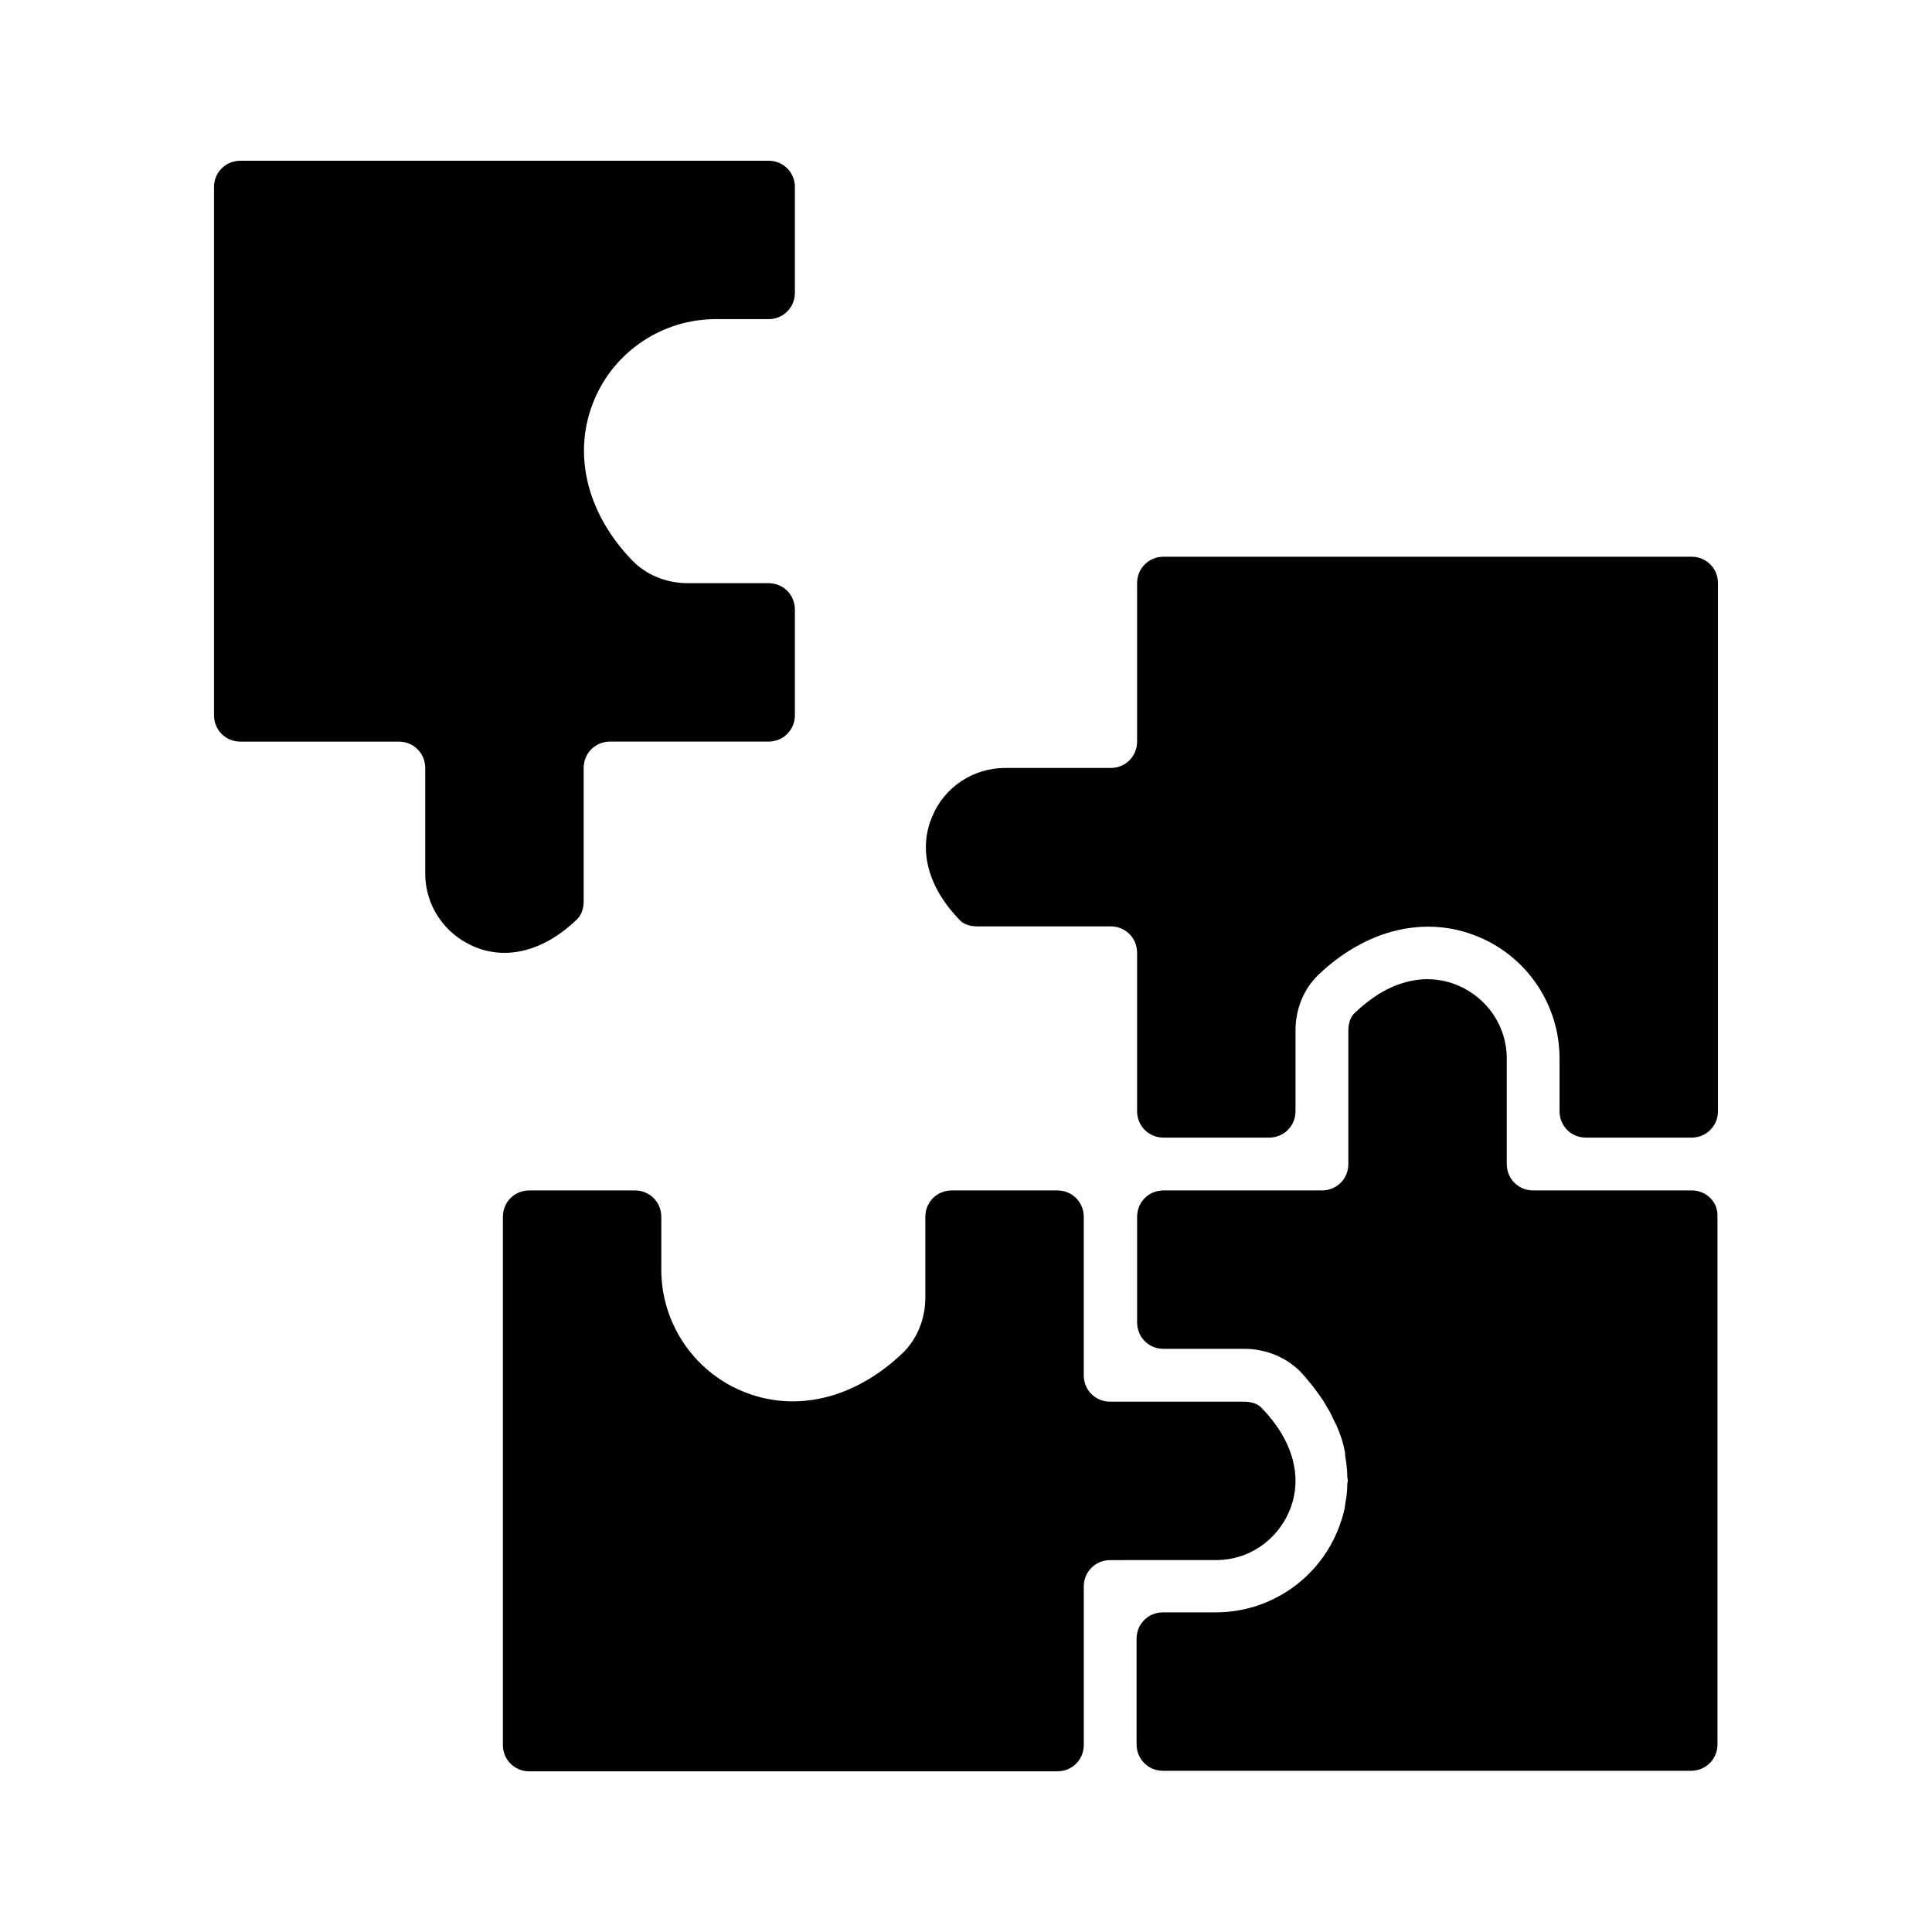
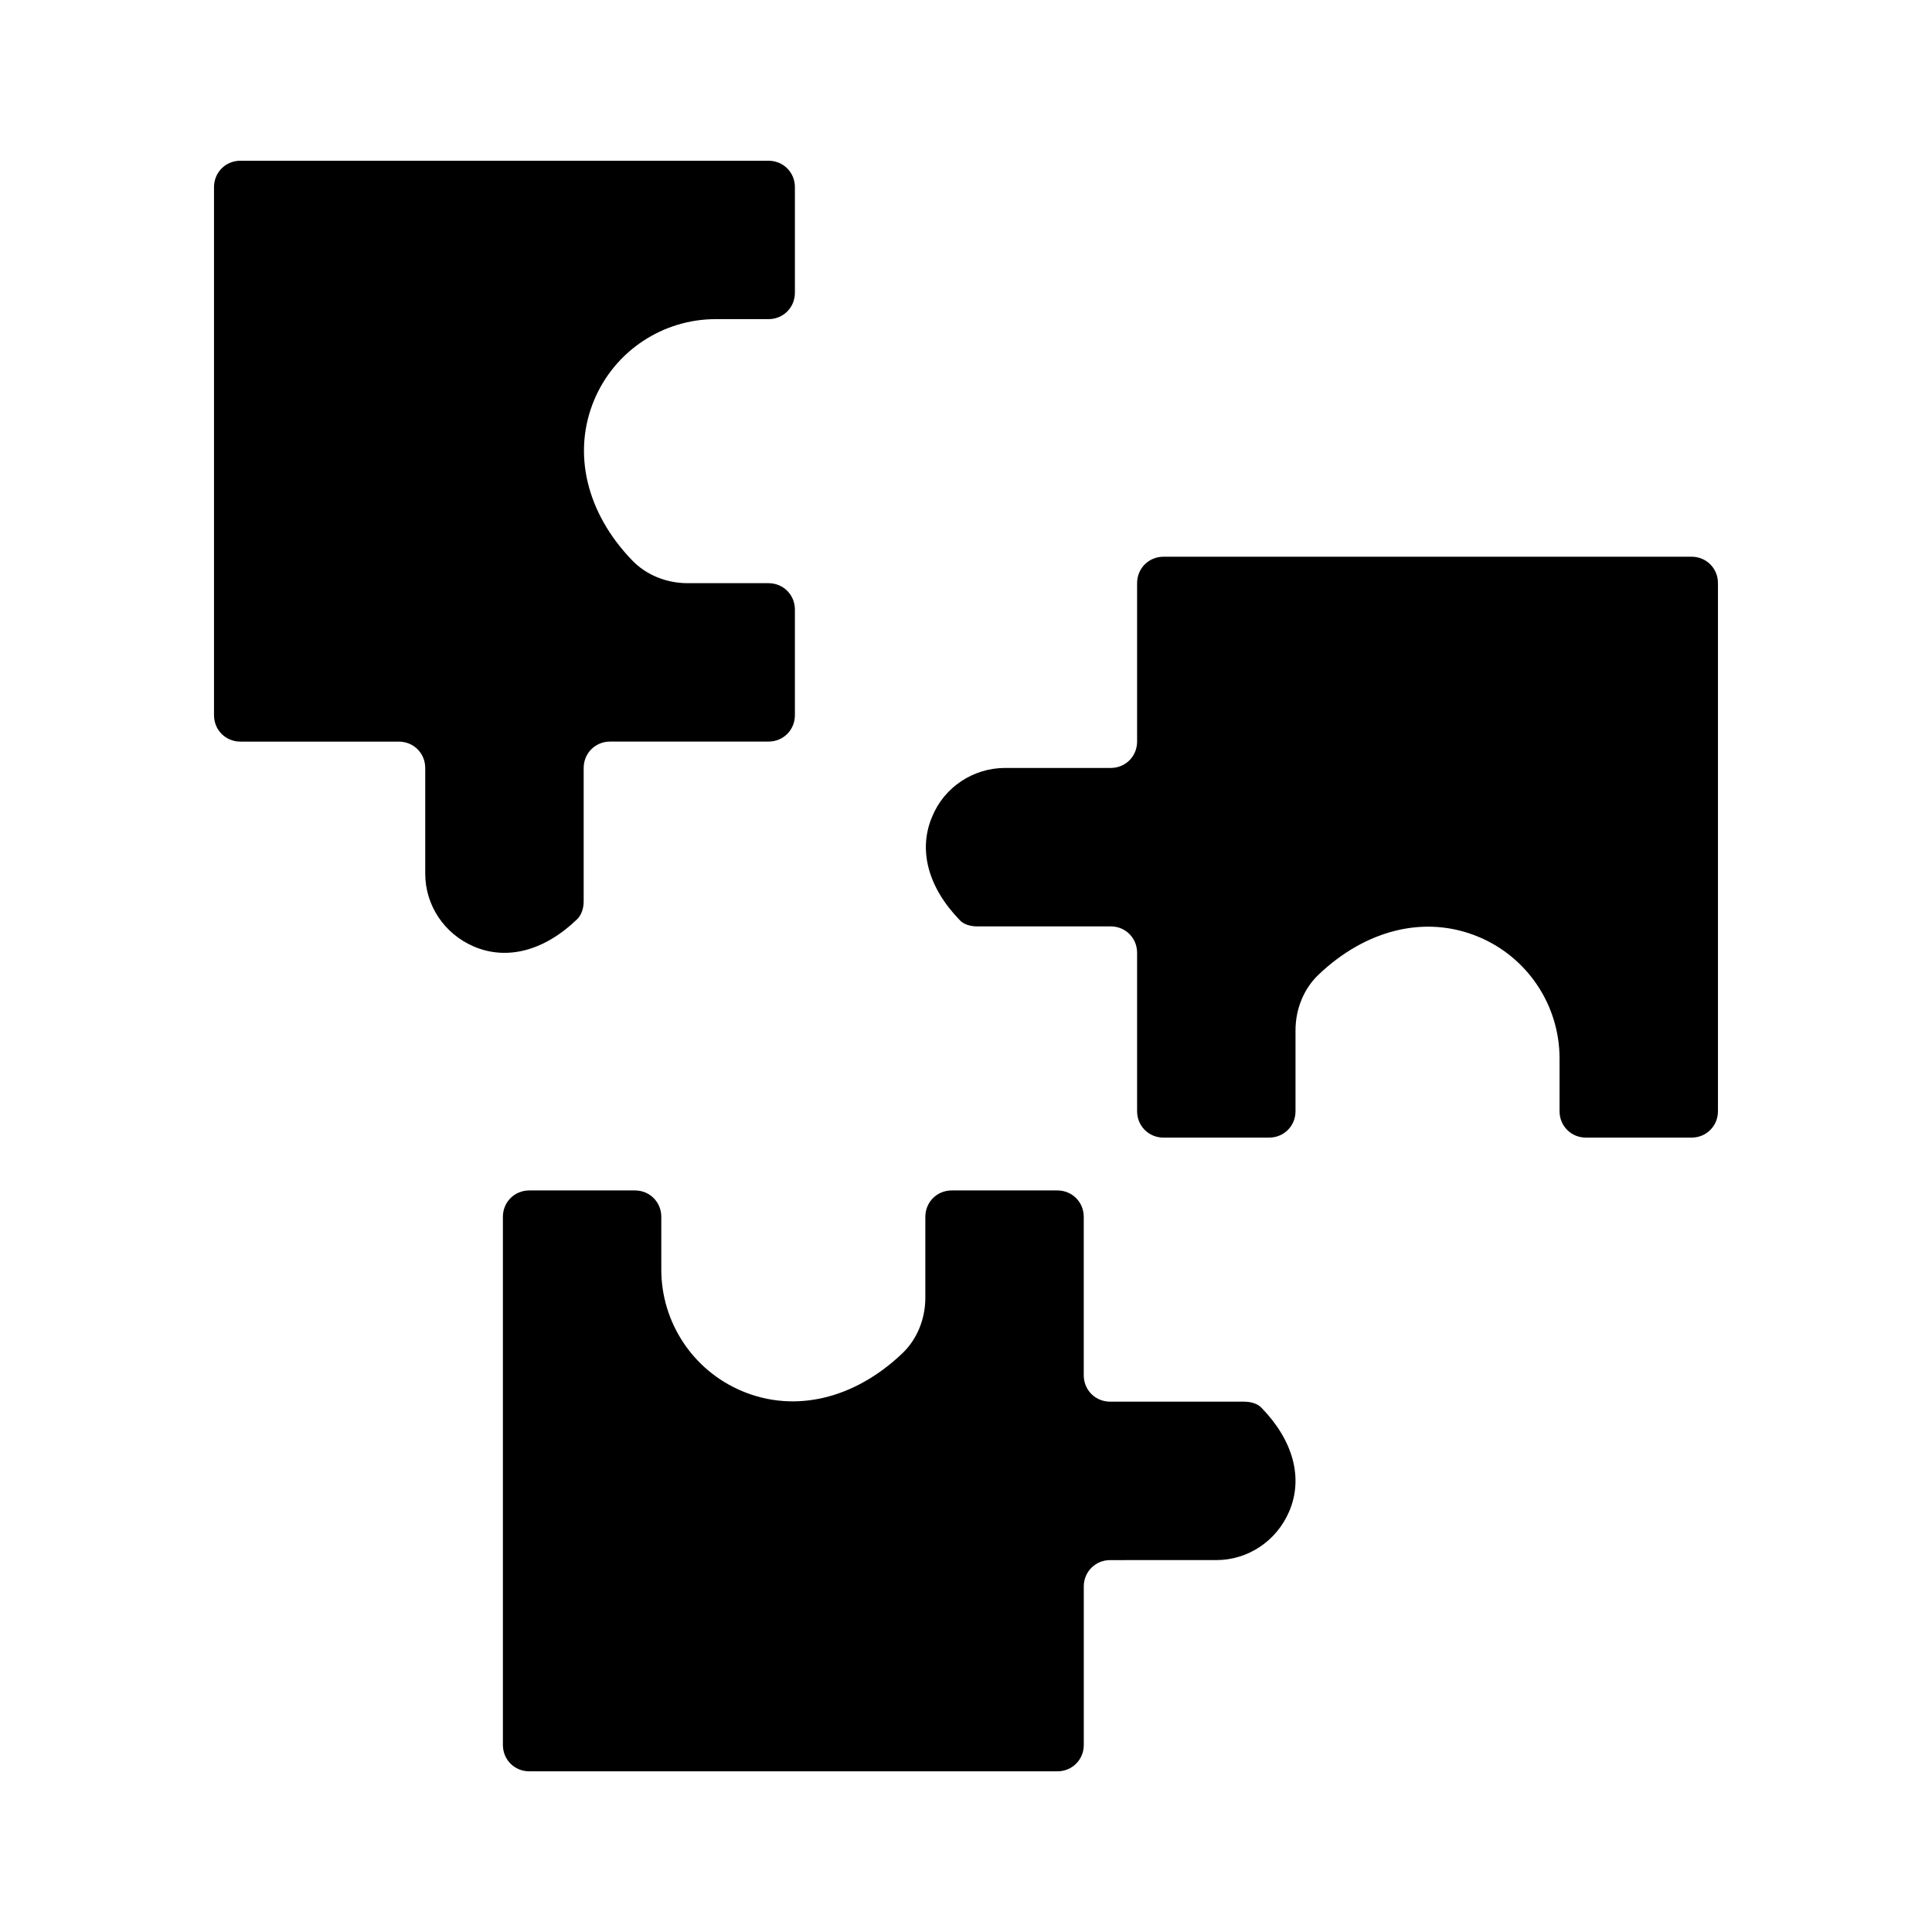
<svg xmlns="http://www.w3.org/2000/svg" fill="#000000" width="800px" height="800px" version="1.1" viewBox="144 144 512 512">
  <g>
    <path d="m466.33 557.44c8.398 0 15.953-5.039 19.312-12.875 3.777-8.816 1.121-18.754-7.277-27.43-0.98-1.121-2.801-1.68-4.758-1.68h-35.406c-3.918 0-6.996-3.078-6.996-6.996v-41.984c0-3.918-3.078-6.996-6.996-6.996h-27.988c-3.918 0-6.996 3.078-6.996 6.996v21.41c0 5.738-2.238 11.055-6.019 14.695-12.734 12.176-28.551 15.953-42.543 10.078-13.016-5.457-21.41-18.191-21.41-32.188v-13.996c0-3.918-3.078-6.996-6.996-6.996h-27.988c-3.918 0-6.996 3.078-6.996 6.996v139.95c0 3.918 3.078 6.996 6.996 6.996h139.95c3.918 0 6.996-3.078 6.996-6.996v-41.984c0-3.918 3.078-6.996 6.996-6.996z" />
-     <path d="m592.29 459.48h-41.984c-3.918 0-6.996-3.078-6.996-6.996v-27.992c0-8.398-5.039-15.953-12.875-19.312-8.816-3.777-18.754-1.121-27.43 7.277-1.121 0.98-1.68 2.801-1.68 4.617v35.406c0 3.918-3.078 6.996-6.996 6.996h-41.984c-3.918 0-6.996 3.078-6.996 6.996v27.988c0 3.918 3.078 6.996 6.996 6.996h21.41c5.738 0 11.055 2.238 14.836 6.019 1.82 1.961 3.5 4.059 4.898 6.019 0.418 0.559 0.84 1.258 1.258 1.82 0.98 1.68 1.961 3.219 2.66 4.898 0.281 0.559 0.559 1.121 0.84 1.68 0.98 2.238 1.68 4.34 2.098 6.578 0.141 0.418 0.141 0.84 0.141 1.258 0.281 1.82 0.559 3.637 0.559 5.598 0 0.281 0.141 0.699 0.141 0.98 0 0.418-0.141 0.699-0.141 1.121 0 1.398-0.141 2.938-0.418 4.34-0.141 0.699-0.141 1.258-0.281 1.961-0.418 2.098-1.121 4.059-1.961 6.156-5.457 13.016-18.191 21.41-32.188 21.41h-13.996c-3.918 0-6.996 3.078-6.996 6.996v27.988c0 3.918 3.078 6.996 6.996 6.996h139.95c3.918 0 6.996-3.078 6.996-6.996v-139.95c0.145-3.777-2.934-6.856-6.852-6.856z" />
    <path d="m298.68 382.93v-35.406c0-3.918 3.078-6.996 6.996-6.996h41.984c3.918 0 6.996-3.078 6.996-6.996v-27.988c0-3.918-3.078-6.996-6.996-6.996h-21.41c-5.738 0-11.055-2.238-14.695-6.019-12.176-12.594-15.953-28.551-10.078-42.543 5.457-13.016 18.191-21.41 32.188-21.41h13.996c3.918 0 6.996-3.078 6.996-6.996v-27.988c0-3.918-3.078-6.996-6.996-6.996h-139.95c-3.918 0-6.996 3.078-6.996 6.996v139.95c0 3.918 3.078 6.996 6.996 6.996h41.984c3.918 0 6.996 3.078 6.996 6.996v27.988c0 8.398 5.039 15.953 12.875 19.312 8.816 3.777 18.754 1.121 27.43-7.277 0.98-0.984 1.68-2.664 1.68-4.621z" />
    <path d="m592.29 291.54h-139.95c-3.918 0-6.996 3.078-6.996 6.996v41.984c0 3.918-3.078 6.996-6.996 6.996h-27.988c-8.398 0-16.094 5.039-19.312 12.875-3.777 8.816-1.121 18.754 7.277 27.43 0.98 1.121 2.801 1.68 4.617 1.68h35.406c3.918 0 6.996 3.078 6.996 6.996v41.984c0 3.918 3.078 6.996 6.996 6.996h27.988c3.918 0 6.996-3.078 6.996-6.996v-21.41c0-5.738 2.238-11.055 6.019-14.695 12.734-12.176 28.551-15.953 42.543-10.078 13.016 5.457 21.41 18.191 21.41 32.188v13.996c0 3.918 3.078 6.996 6.996 6.996h27.988c3.918 0 6.996-3.078 6.996-6.996v-139.95c0.004-3.918-3.074-6.996-6.992-6.996z" />
  </g>
</svg>